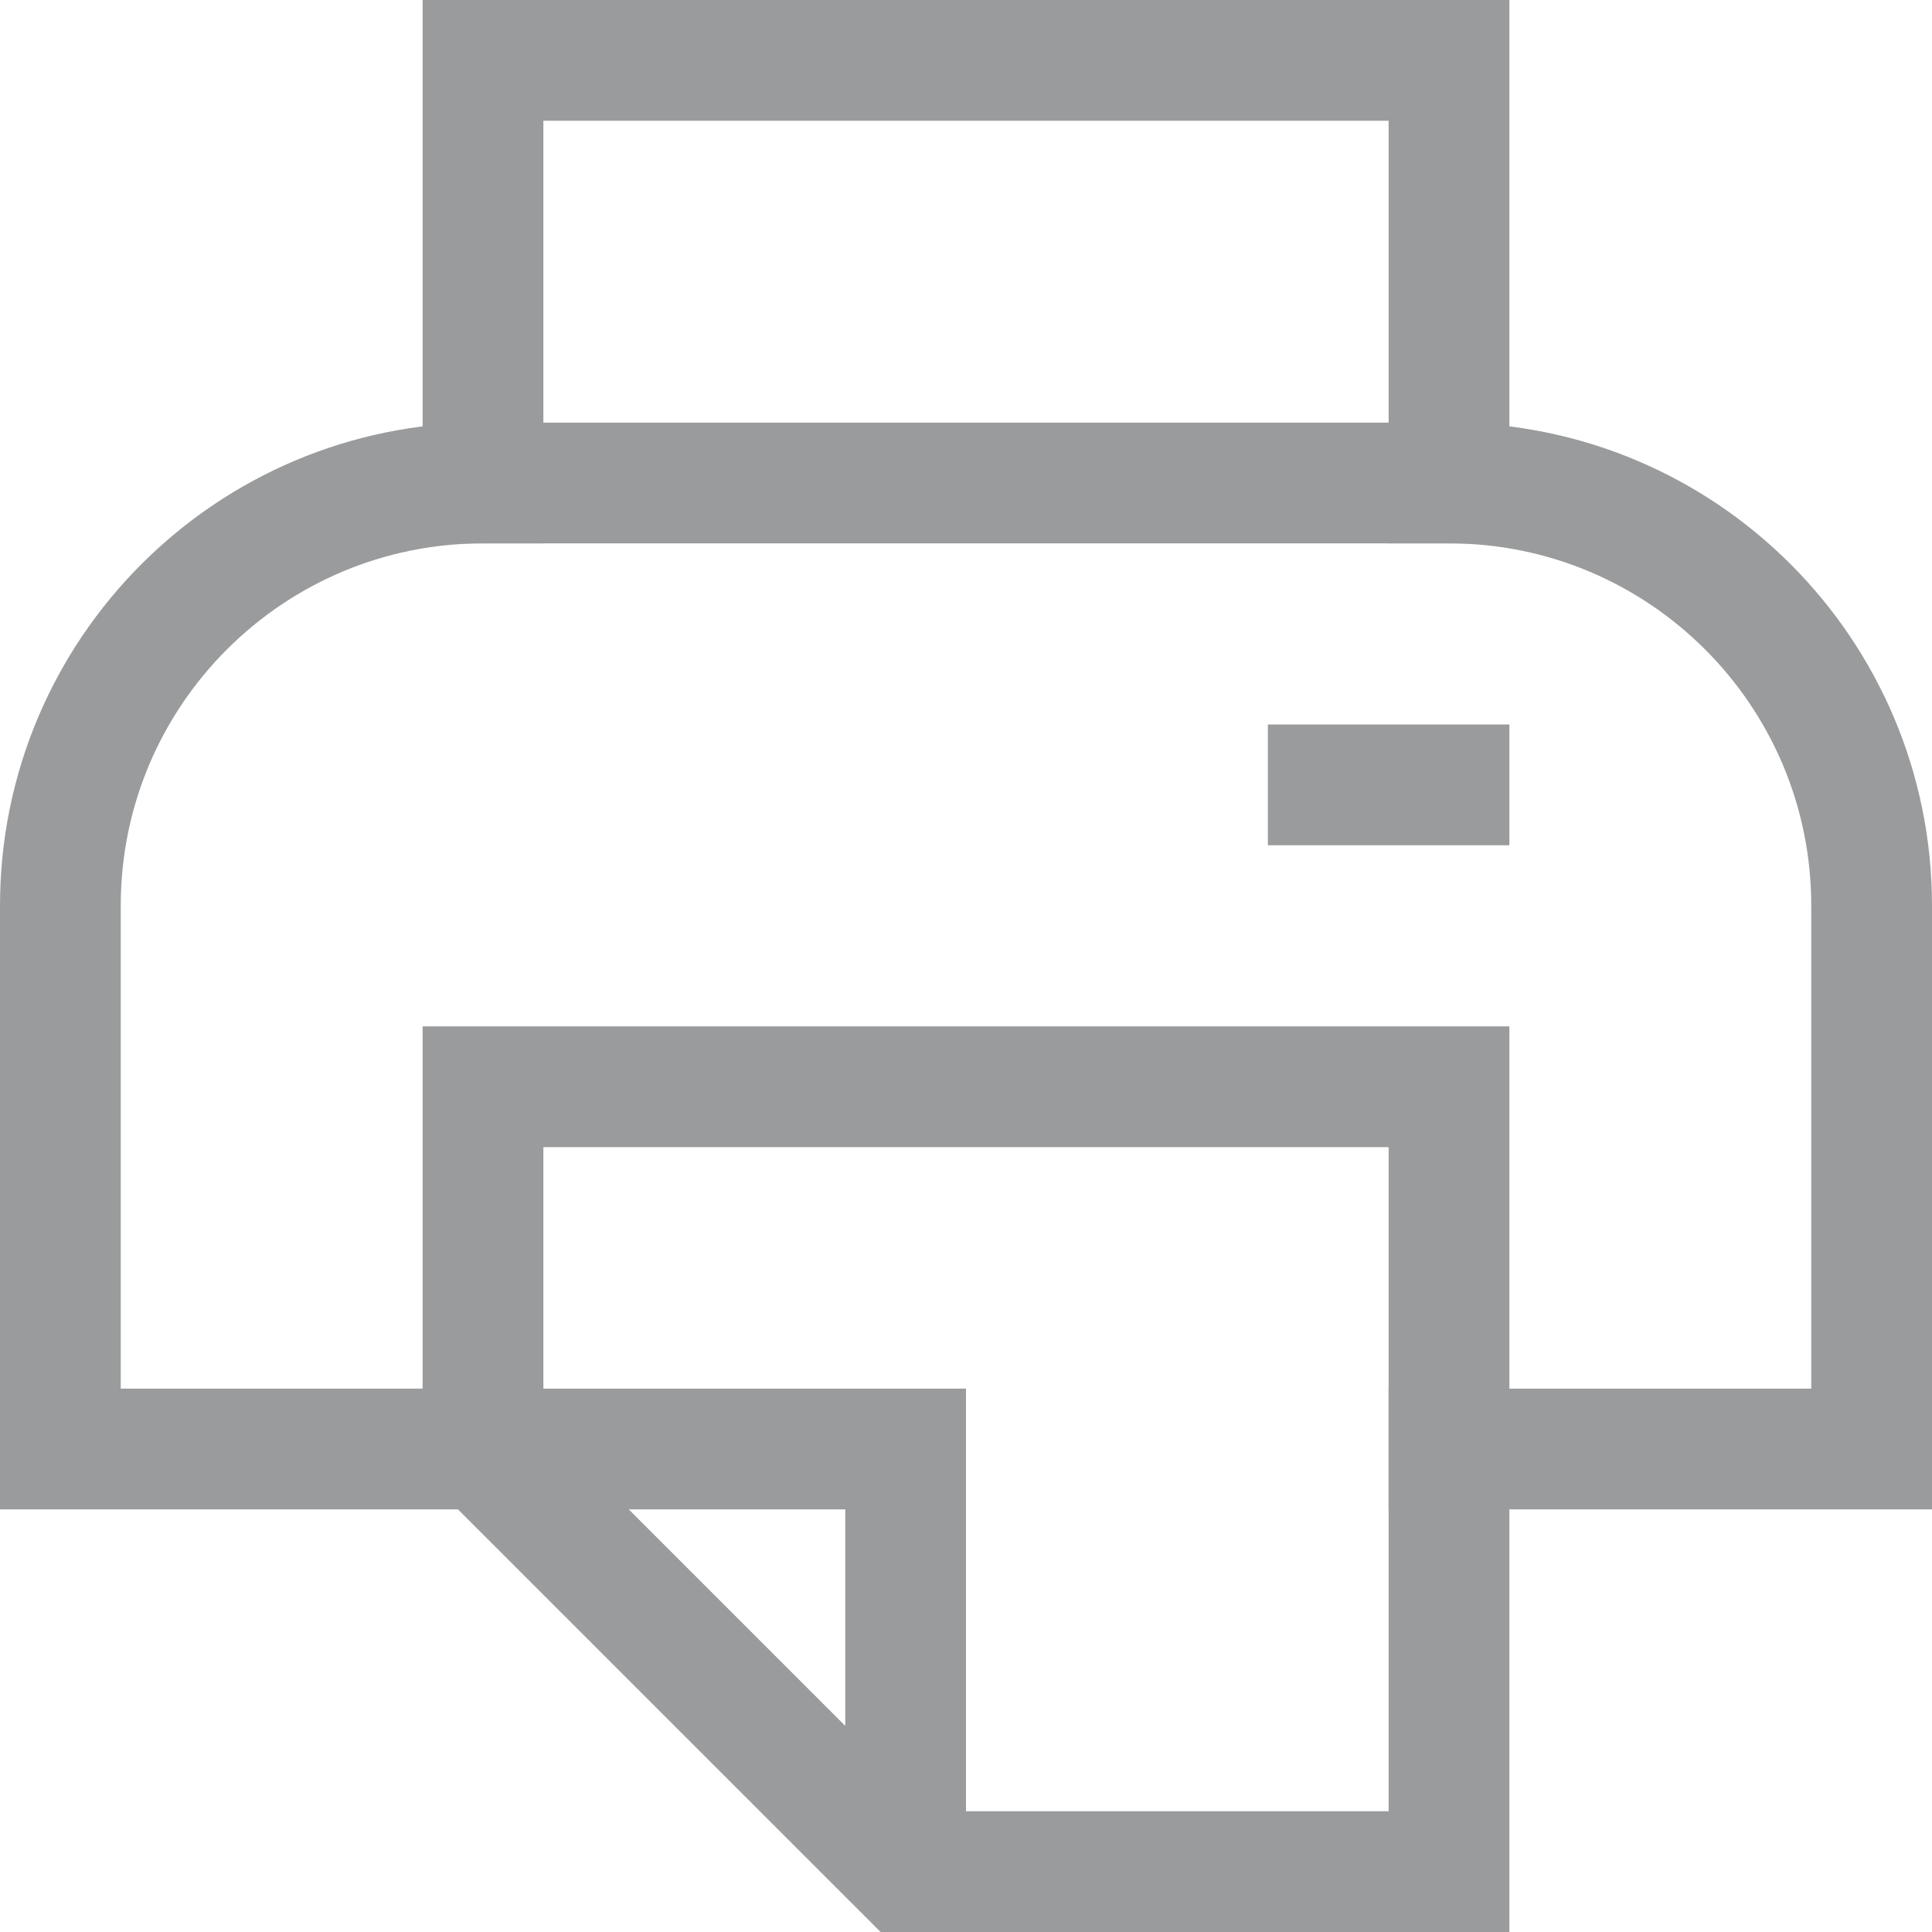
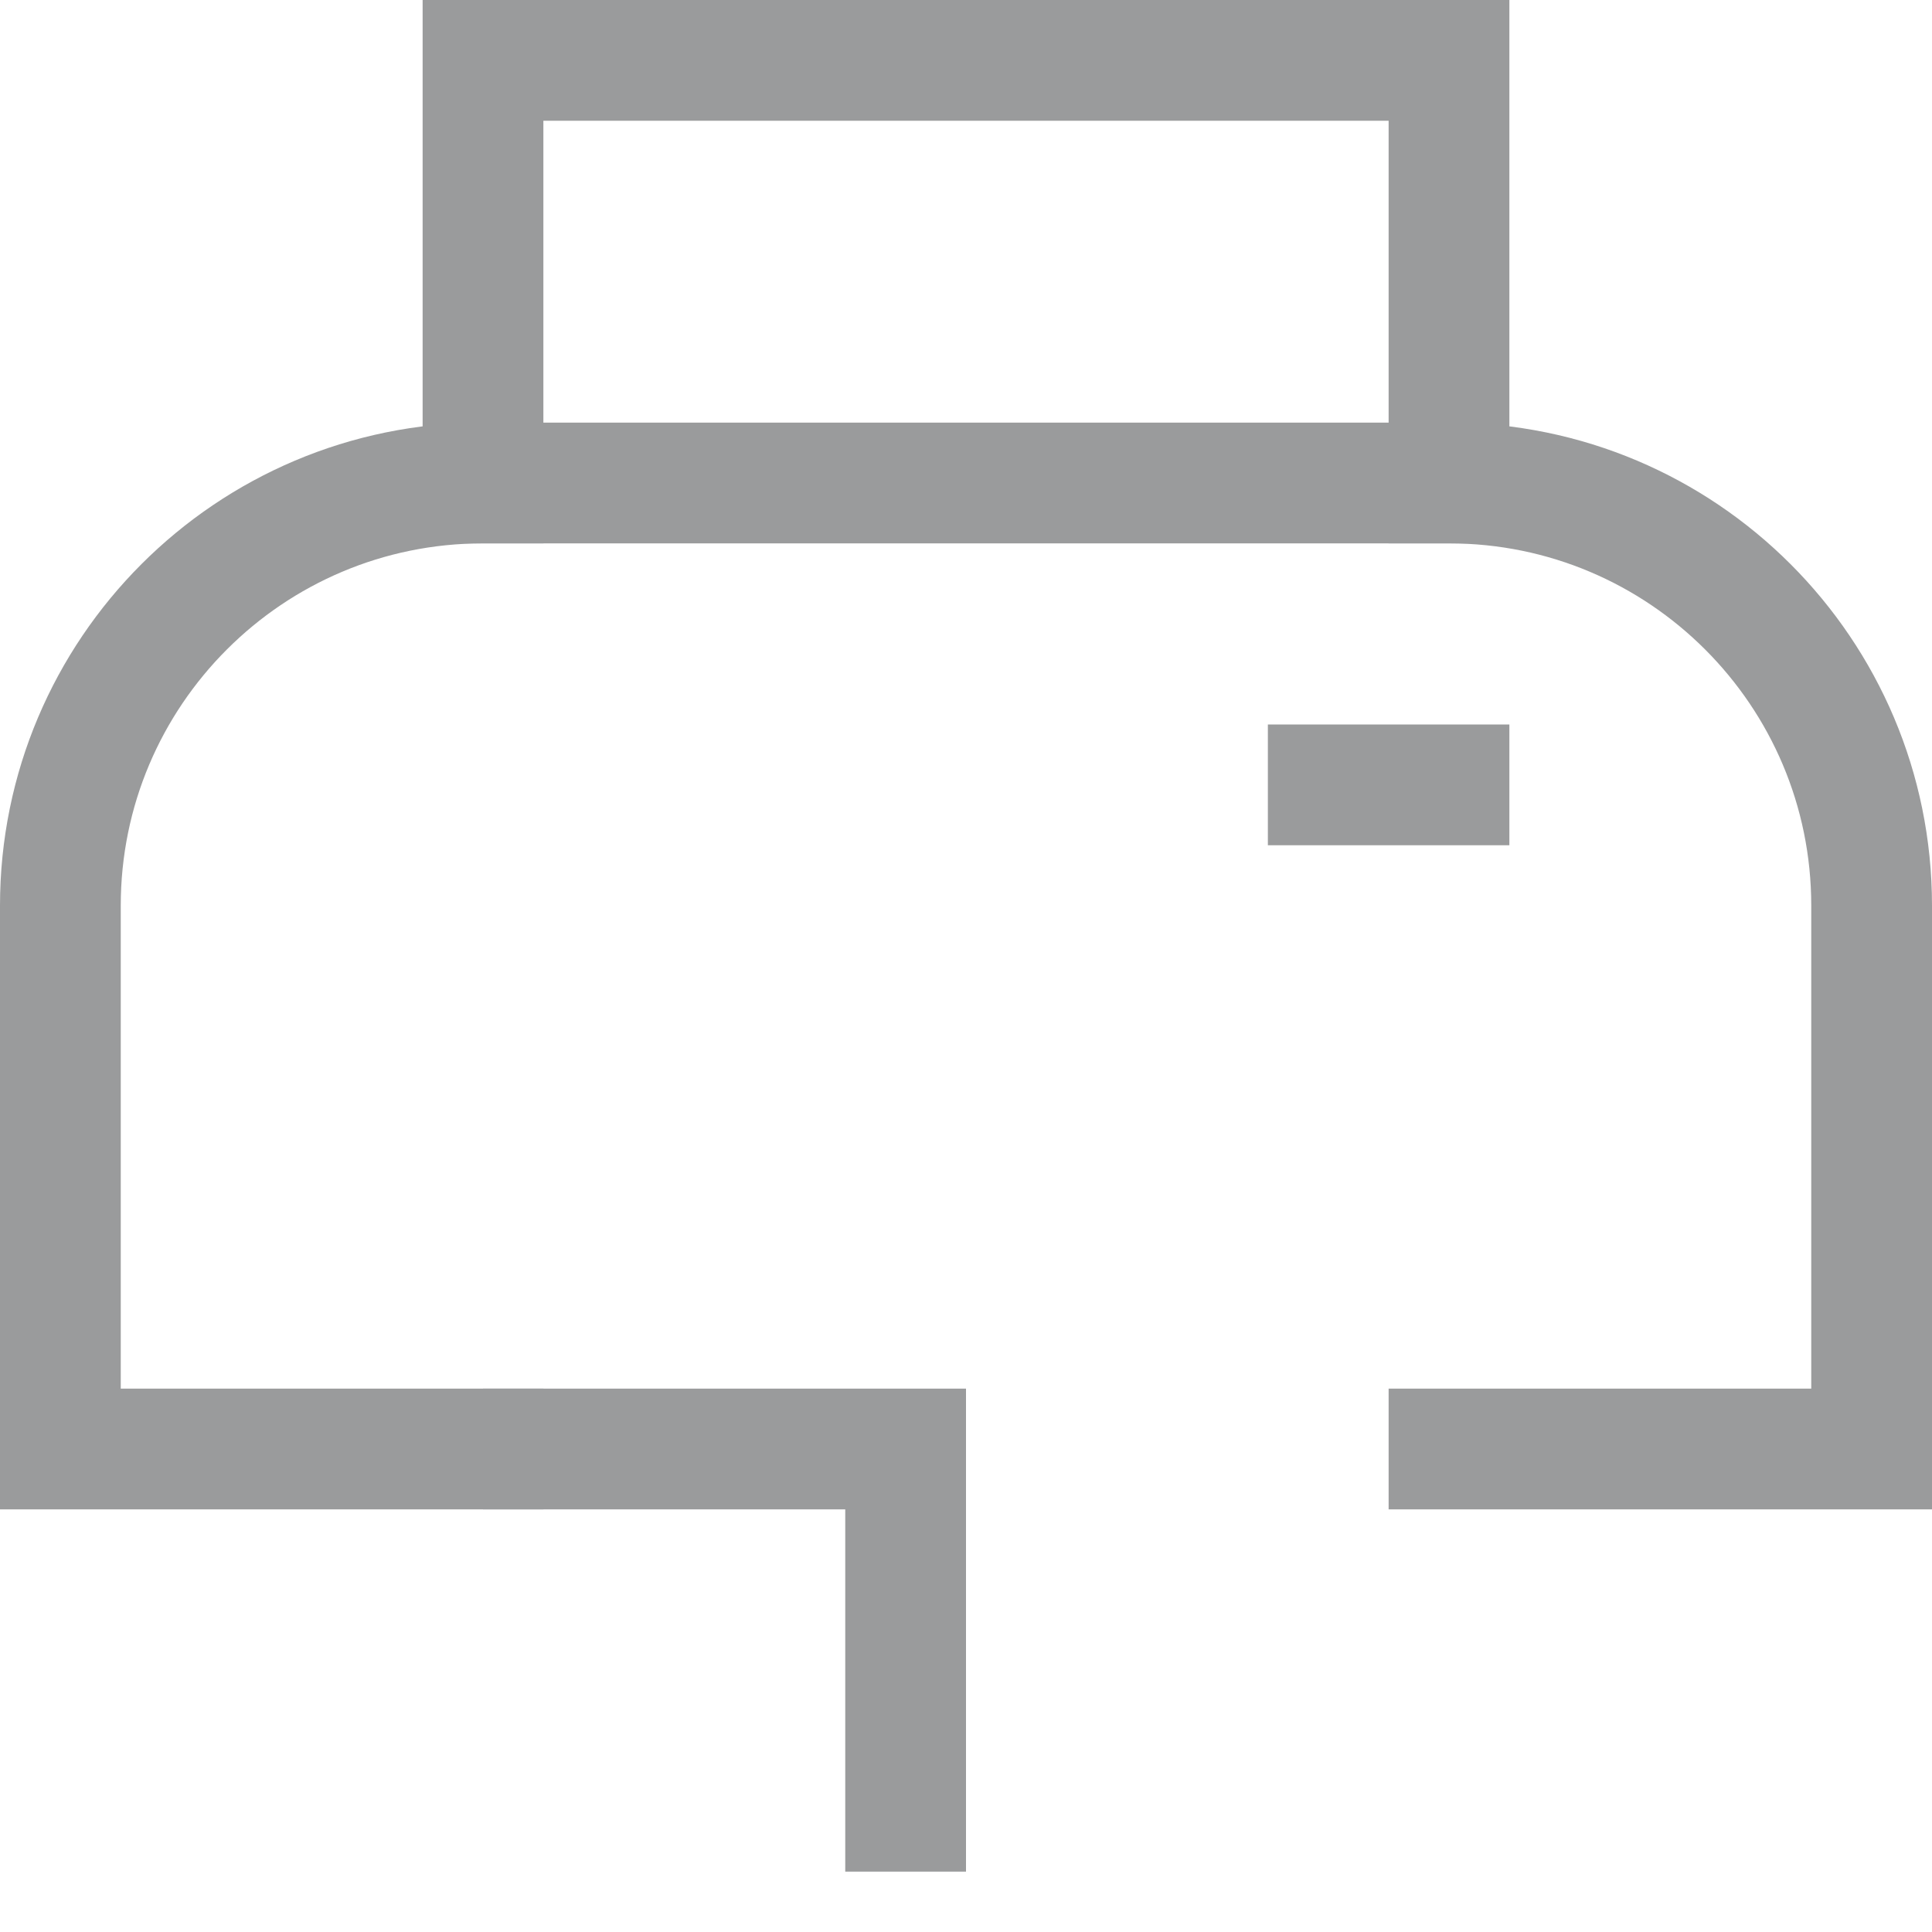
<svg xmlns="http://www.w3.org/2000/svg" xmlns:xlink="http://www.w3.org/1999/xlink" version="1.1" id="Layer_1" x="0px" y="0px" width="24px" height="24px" viewBox="0 0 24 24" enable-background="new 0 0 24 24" xml:space="preserve">
  <g>
    <defs>
      <rect id="SVGID_1_" width="24" height="24" />
    </defs>
    <clipPath id="SVGID_2_">
      <use xlink:href="#SVGID_1_" overflow="visible" />
    </clipPath>
    <polyline clip-path="url(#SVGID_2_)" fill="none" stroke="#9A9B9C" stroke-width="1.5" stroke-miterlimit="10" points="   11.25,23.25 11.25,18 6,18  " />
    <path clip-path="url(#SVGID_2_)" fill="none" stroke="#9A9B9C" stroke-width="1.5" stroke-linecap="square" stroke-miterlimit="10" d="   M6,18H0.75v-6.75C0.75,8.351,3.101,6,6,6h12c2.899,0,5.25,2.351,5.25,5.25V18H18" />
    <polyline clip-path="url(#SVGID_2_)" fill="none" stroke="#9A9B9C" stroke-width="1.5" stroke-linecap="square" stroke-miterlimit="10" points="   6,6 6,0.75 18,0.75 18,6  " />
    <line clip-path="url(#SVGID_2_)" fill="none" stroke="#9A9B9C" stroke-width="1.5" stroke-linecap="square" stroke-miterlimit="10" x1="16.5" y1="9.75" x2="18" y2="9.75" />
-     <polygon clip-path="url(#SVGID_2_)" fill="none" stroke="#9A9B9C" stroke-width="1.5" stroke-linecap="square" stroke-miterlimit="10" points="   6,13.5 6,18 11.25,23.25 18,23.25 18,13.5  " />
  </g>
</svg>